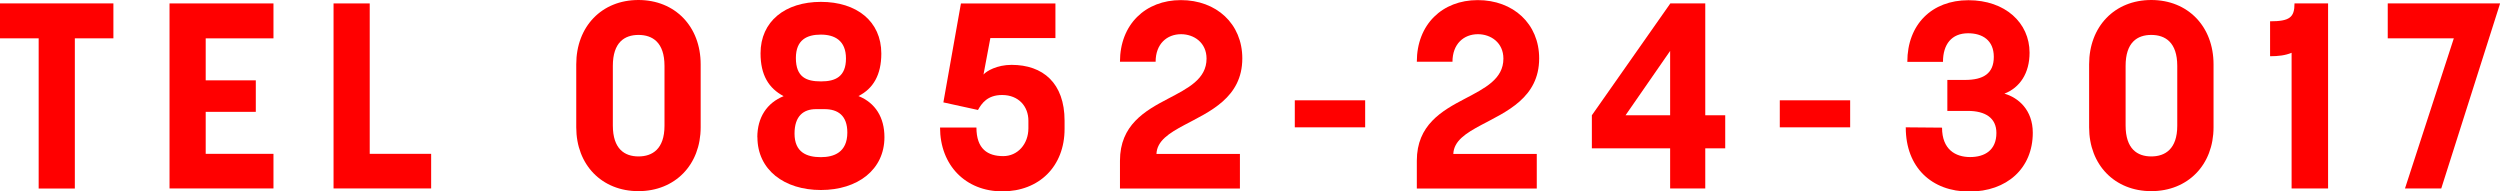
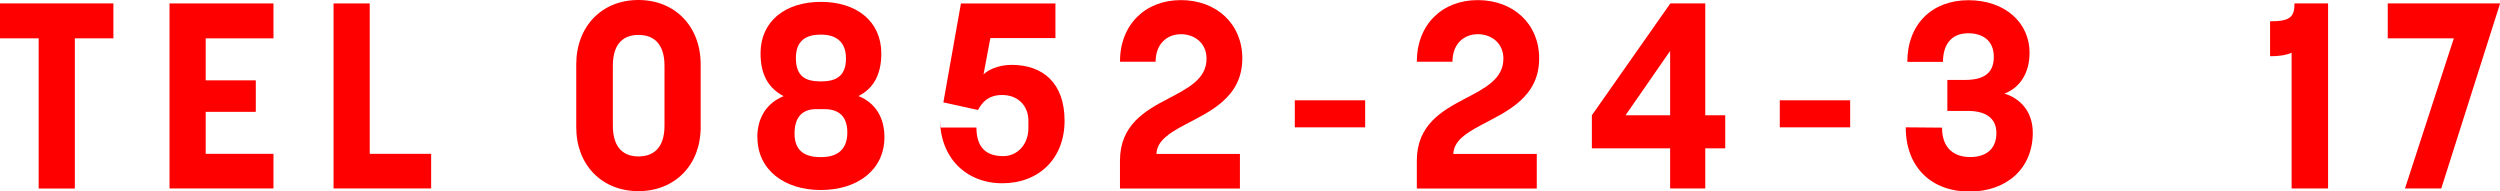
<svg xmlns="http://www.w3.org/2000/svg" id="_レイヤー_2" data-name="レイヤー 2" viewBox="0 0 240.52 18.41">
  <defs>
    <style>
      .cls-1 {
        fill: red;
      }
    </style>
  </defs>
  <g id="_レイヤー_1-2" data-name="レイヤー 1">
    <g>
      <path class="cls-1" d="M3.71,3.69H0V.33h10.91v3.36h-3.71v14.45h-3.48V3.69Z" />
      <path class="cls-1" d="M16.31.33h10v3.36h-6.52v4.04h4.82v3.03h-4.82v4.04h6.52v3.33h-10V.33Z" />
      <path class="cls-1" d="M32.09.33h3.48v14.47h5.91v3.33h-9.39V.33Z" />
      <path class="cls-1" d="M55.44,12.25v-6.06c0-3.64,2.45-6.19,5.98-6.19s5.99,2.55,5.99,6.19v6.06c0,3.61-2.47,6.14-5.99,6.14s-5.98-2.53-5.98-6.14ZM63.93,12.1v-5.76c0-2.27-1.16-2.98-2.5-2.98s-2.47.71-2.47,2.98v5.73c0,2.27,1.14,2.98,2.47,2.98s2.5-.71,2.5-2.95Z" />
      <path class="cls-1" d="M72.86,13.21c0-1.92.93-3.31,2.53-3.96-1.44-.76-2.22-2.04-2.22-4.12,0-3.08,2.37-4.95,5.81-4.95s5.81,1.87,5.81,4.97c0,2.05-.78,3.38-2.2,4.09,1.64.66,2.5,2.07,2.5,3.96,0,3.13-2.58,5.08-6.11,5.08s-6.11-1.94-6.11-5.08ZM81.52,12.75c0-1.64-.91-2.25-2.2-2.25h-.81c-1.21,0-2.07.66-2.07,2.35,0,1.82,1.19,2.27,2.53,2.27,1.26,0,2.55-.46,2.55-2.37ZM79.02,7.83c1.34,0,2.37-.45,2.37-2.2s-1.11-2.3-2.42-2.3-2.4.48-2.4,2.25c0,1.87,1.04,2.25,2.4,2.25h.05Z" />
-       <path class="cls-1" d="M90.45,12.27h3.49c0,2.07,1.09,2.75,2.58,2.75,1.39,0,2.42-1.16,2.42-2.68v-.73c0-1.36-.93-2.47-2.53-2.47-1.41,0-1.97.81-2.32,1.44l-3.33-.73,1.69-9.52h9.09v3.33h-6.26l-.66,3.51c.28-.33,1.29-.93,2.7-.93,3.01,0,5.1,1.74,5.1,5.38v.78c0,3.61-2.45,6.01-5.99,6.01s-5.99-2.52-5.99-6.14Z" />
+       <path class="cls-1" d="M90.45,12.27h3.49c0,2.07,1.09,2.75,2.58,2.75,1.39,0,2.42-1.16,2.42-2.68v-.73c0-1.36-.93-2.47-2.53-2.47-1.41,0-1.97.81-2.32,1.44l-3.33-.73,1.69-9.52h9.09v3.33h-6.26l-.66,3.51c.28-.33,1.29-.93,2.7-.93,3.01,0,5.1,1.74,5.1,5.38c0,3.61-2.45,6.01-5.99,6.01s-5.99-2.52-5.99-6.14Z" />
      <path class="cls-1" d="M107.75,15.46c0-3.43,2.4-4.8,4.62-5.96,1.92-1.01,3.71-1.89,3.71-3.86,0-1.54-1.21-2.35-2.45-2.35-1.36,0-2.45.93-2.45,2.65h-3.43c0-3.59,2.45-5.93,5.86-5.93s5.91,2.27,5.91,5.61c0,3.79-3.18,5.13-5.58,6.41-1.46.78-2.63,1.52-2.68,2.78h8.03v3.33h-11.54v-2.68Z" />
      <path class="cls-1" d="M124.57,9.65h6.77v2.6h-6.77v-2.6Z" />
      <path class="cls-1" d="M136.31,15.46c0-3.43,2.4-4.8,4.62-5.96,1.92-1.01,3.71-1.89,3.71-3.86,0-1.54-1.21-2.35-2.45-2.35-1.36,0-2.45.93-2.45,2.65h-3.43c0-3.59,2.45-5.93,5.86-5.93s5.91,2.27,5.91,5.61c0,3.79-3.18,5.13-5.58,6.41-1.46.78-2.63,1.52-2.68,2.78h8.03v3.33h-11.54v-2.68Z" />
      <path class="cls-1" d="M160.68,14.27h-7.53v-3.18l7.55-10.76h3.36v10.76h1.92v3.18h-1.92v3.86h-3.38v-3.86ZM160.68,11.09v-6.19l-4.29,6.19h4.29Z" />
      <path class="cls-1" d="M171.23,9.65h6.77v2.6h-6.77v-2.6Z" />
      <path class="cls-1" d="M183.33,12.25l3.51.03c0,2.1,1.29,2.83,2.7,2.83s2.53-.66,2.53-2.32c0-1.44-1.06-2.12-2.75-2.12h-1.97v-2.98h1.69c1.77,0,2.78-.61,2.78-2.22s-1.11-2.27-2.47-2.27c-1.59,0-2.42,1.06-2.42,2.75h-3.43c0-3.59,2.35-5.93,5.88-5.93s5.88,2.17,5.88,5.05c0,1.97-.93,3.36-2.42,3.94,1.34.38,2.73,1.57,2.73,3.76,0,3.43-2.5,5.66-6.11,5.66s-6.11-2.32-6.11-6.16Z" />
-       <path class="cls-1" d="M200.99,12.25v-6.06c0-3.64,2.45-6.19,5.98-6.19s5.99,2.55,5.99,6.19v6.06c0,3.61-2.47,6.14-5.99,6.14s-5.98-2.53-5.98-6.14ZM209.47,12.1v-5.76c0-2.27-1.16-2.98-2.5-2.98s-2.47.71-2.47,2.98v5.73c0,2.27,1.14,2.98,2.47,2.98s2.5-.71,2.5-2.95Z" />
      <path class="cls-1" d="M220.47,5.08c-.61.25-1.26.33-2.07.33v-3.36c1.89,0,2.35-.38,2.35-1.72h3.23v17.8h-3.51V5.08Z" />
      <path class="cls-1" d="M236.08,3.69h-6.36V.33h10.81l-5.66,17.8h-3.49l4.7-14.45Z" />
    </g>
  </g>
</svg>